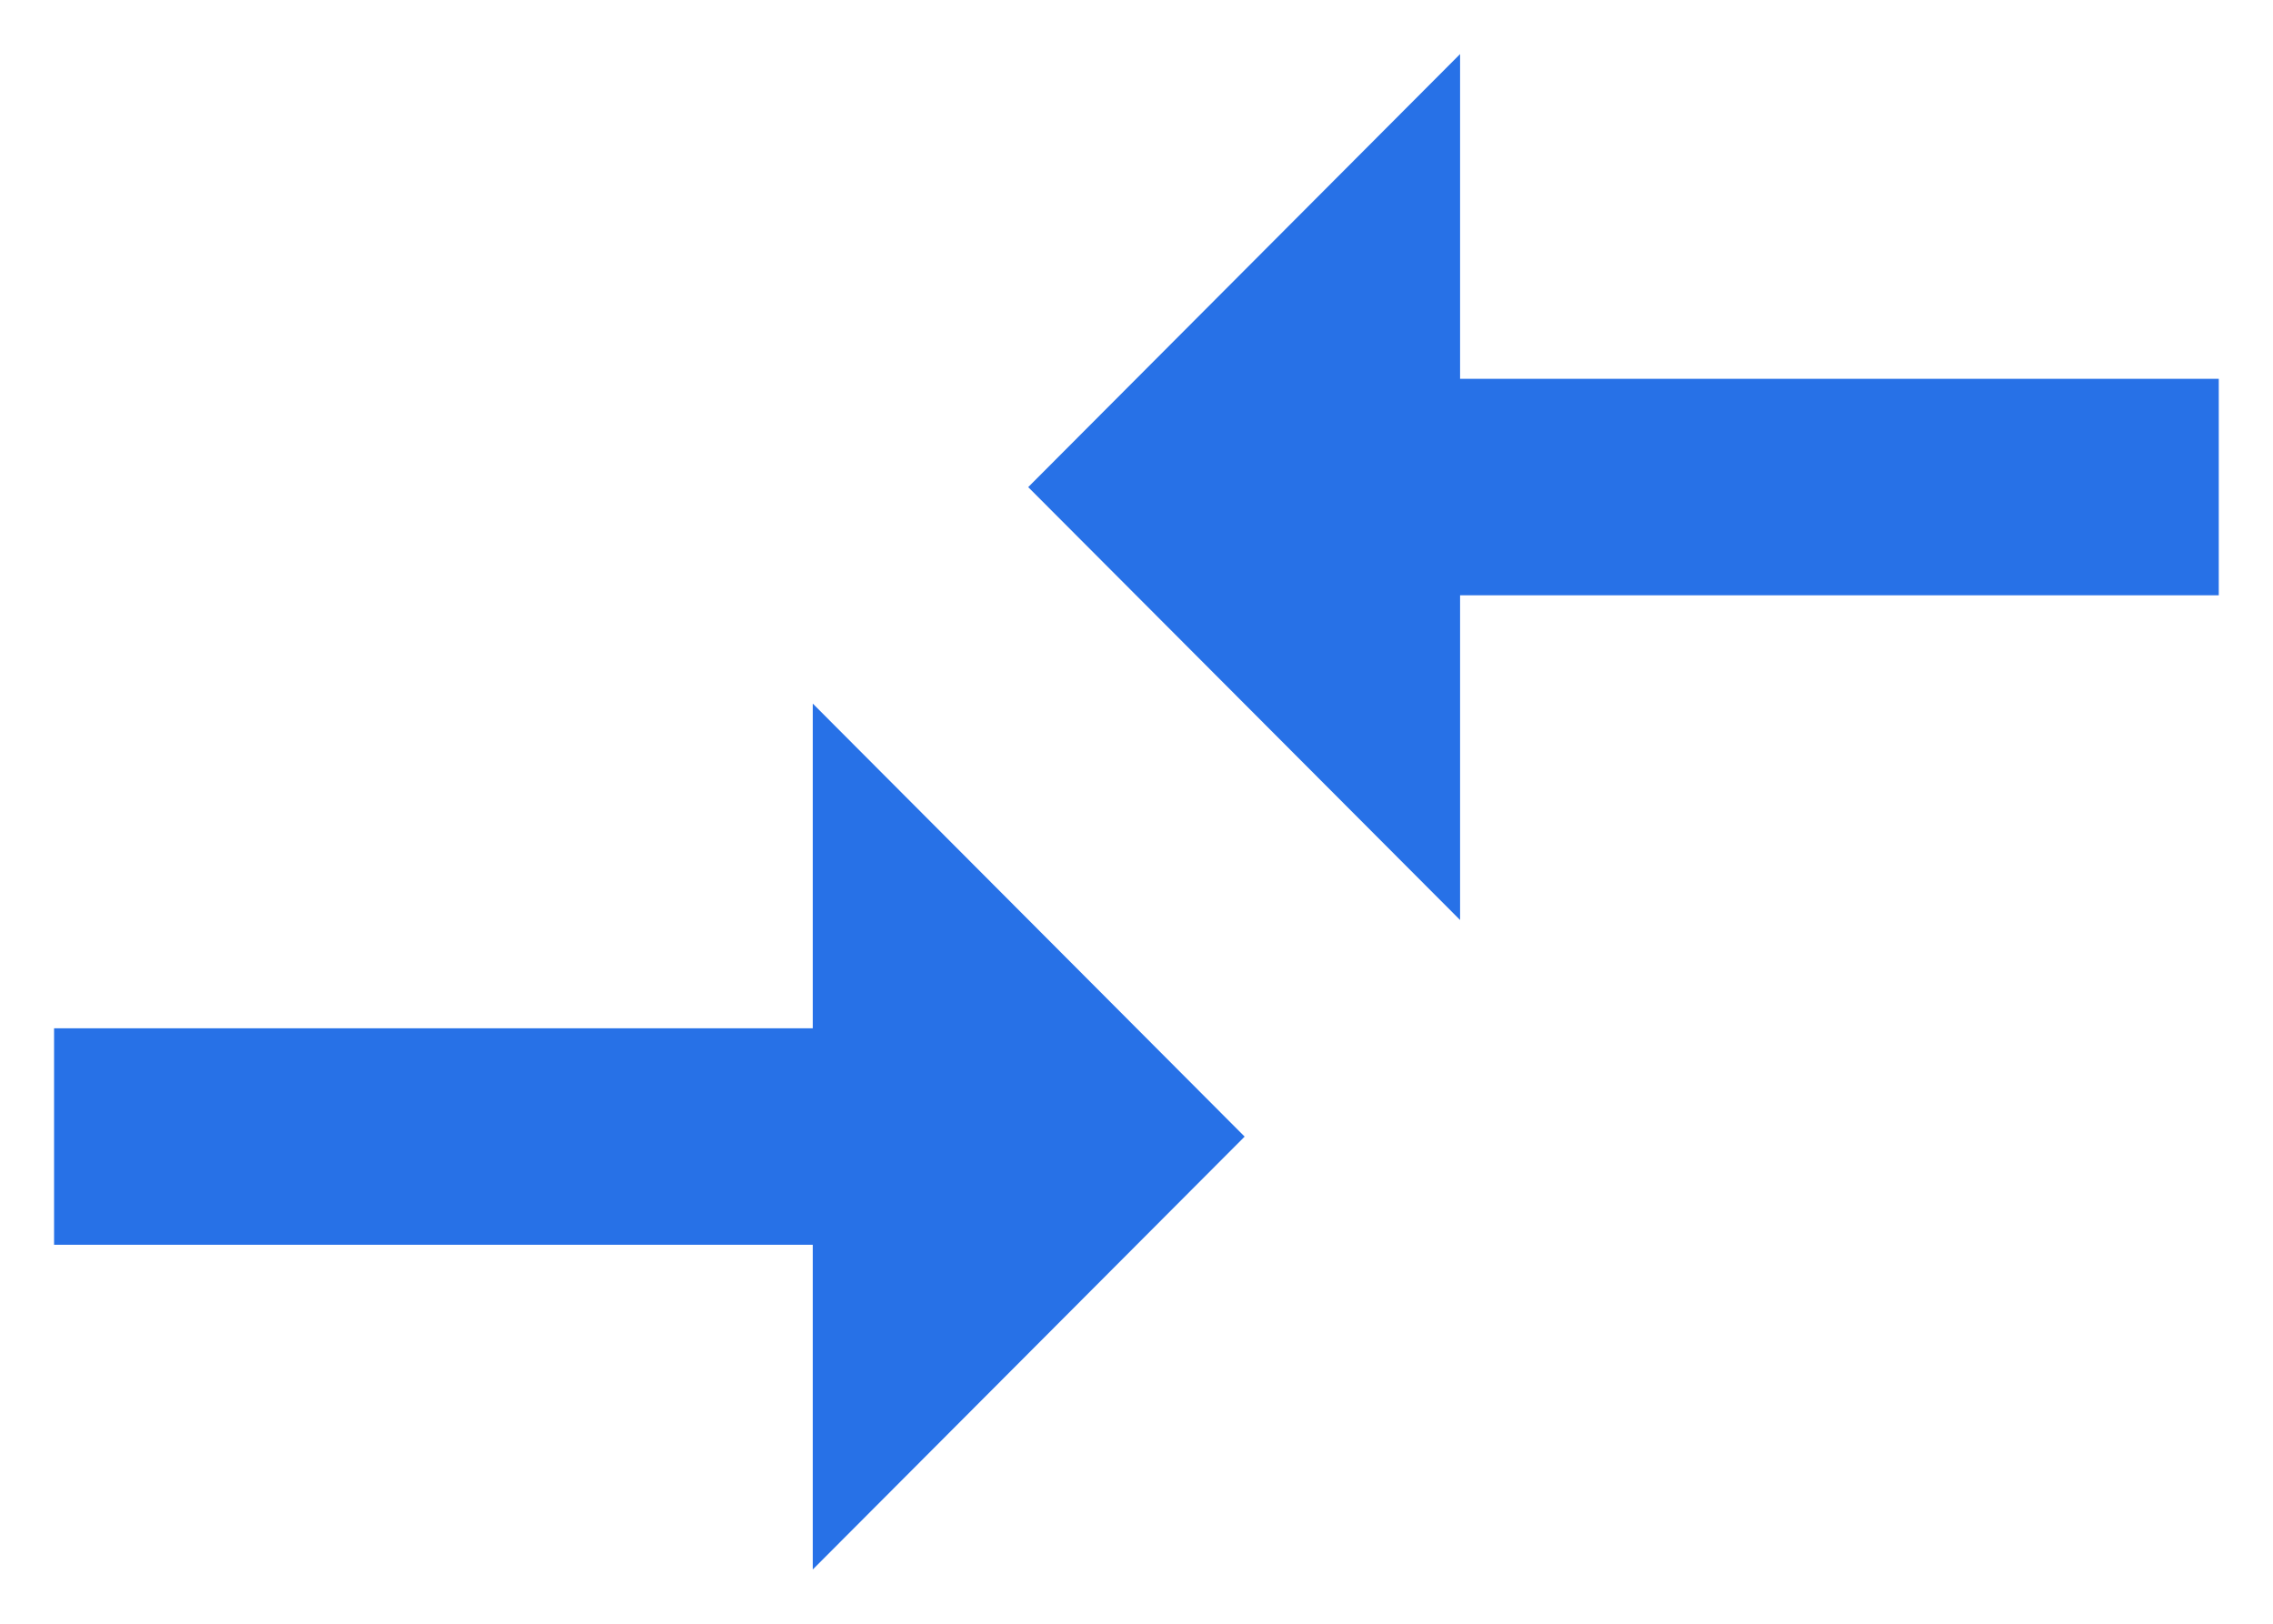
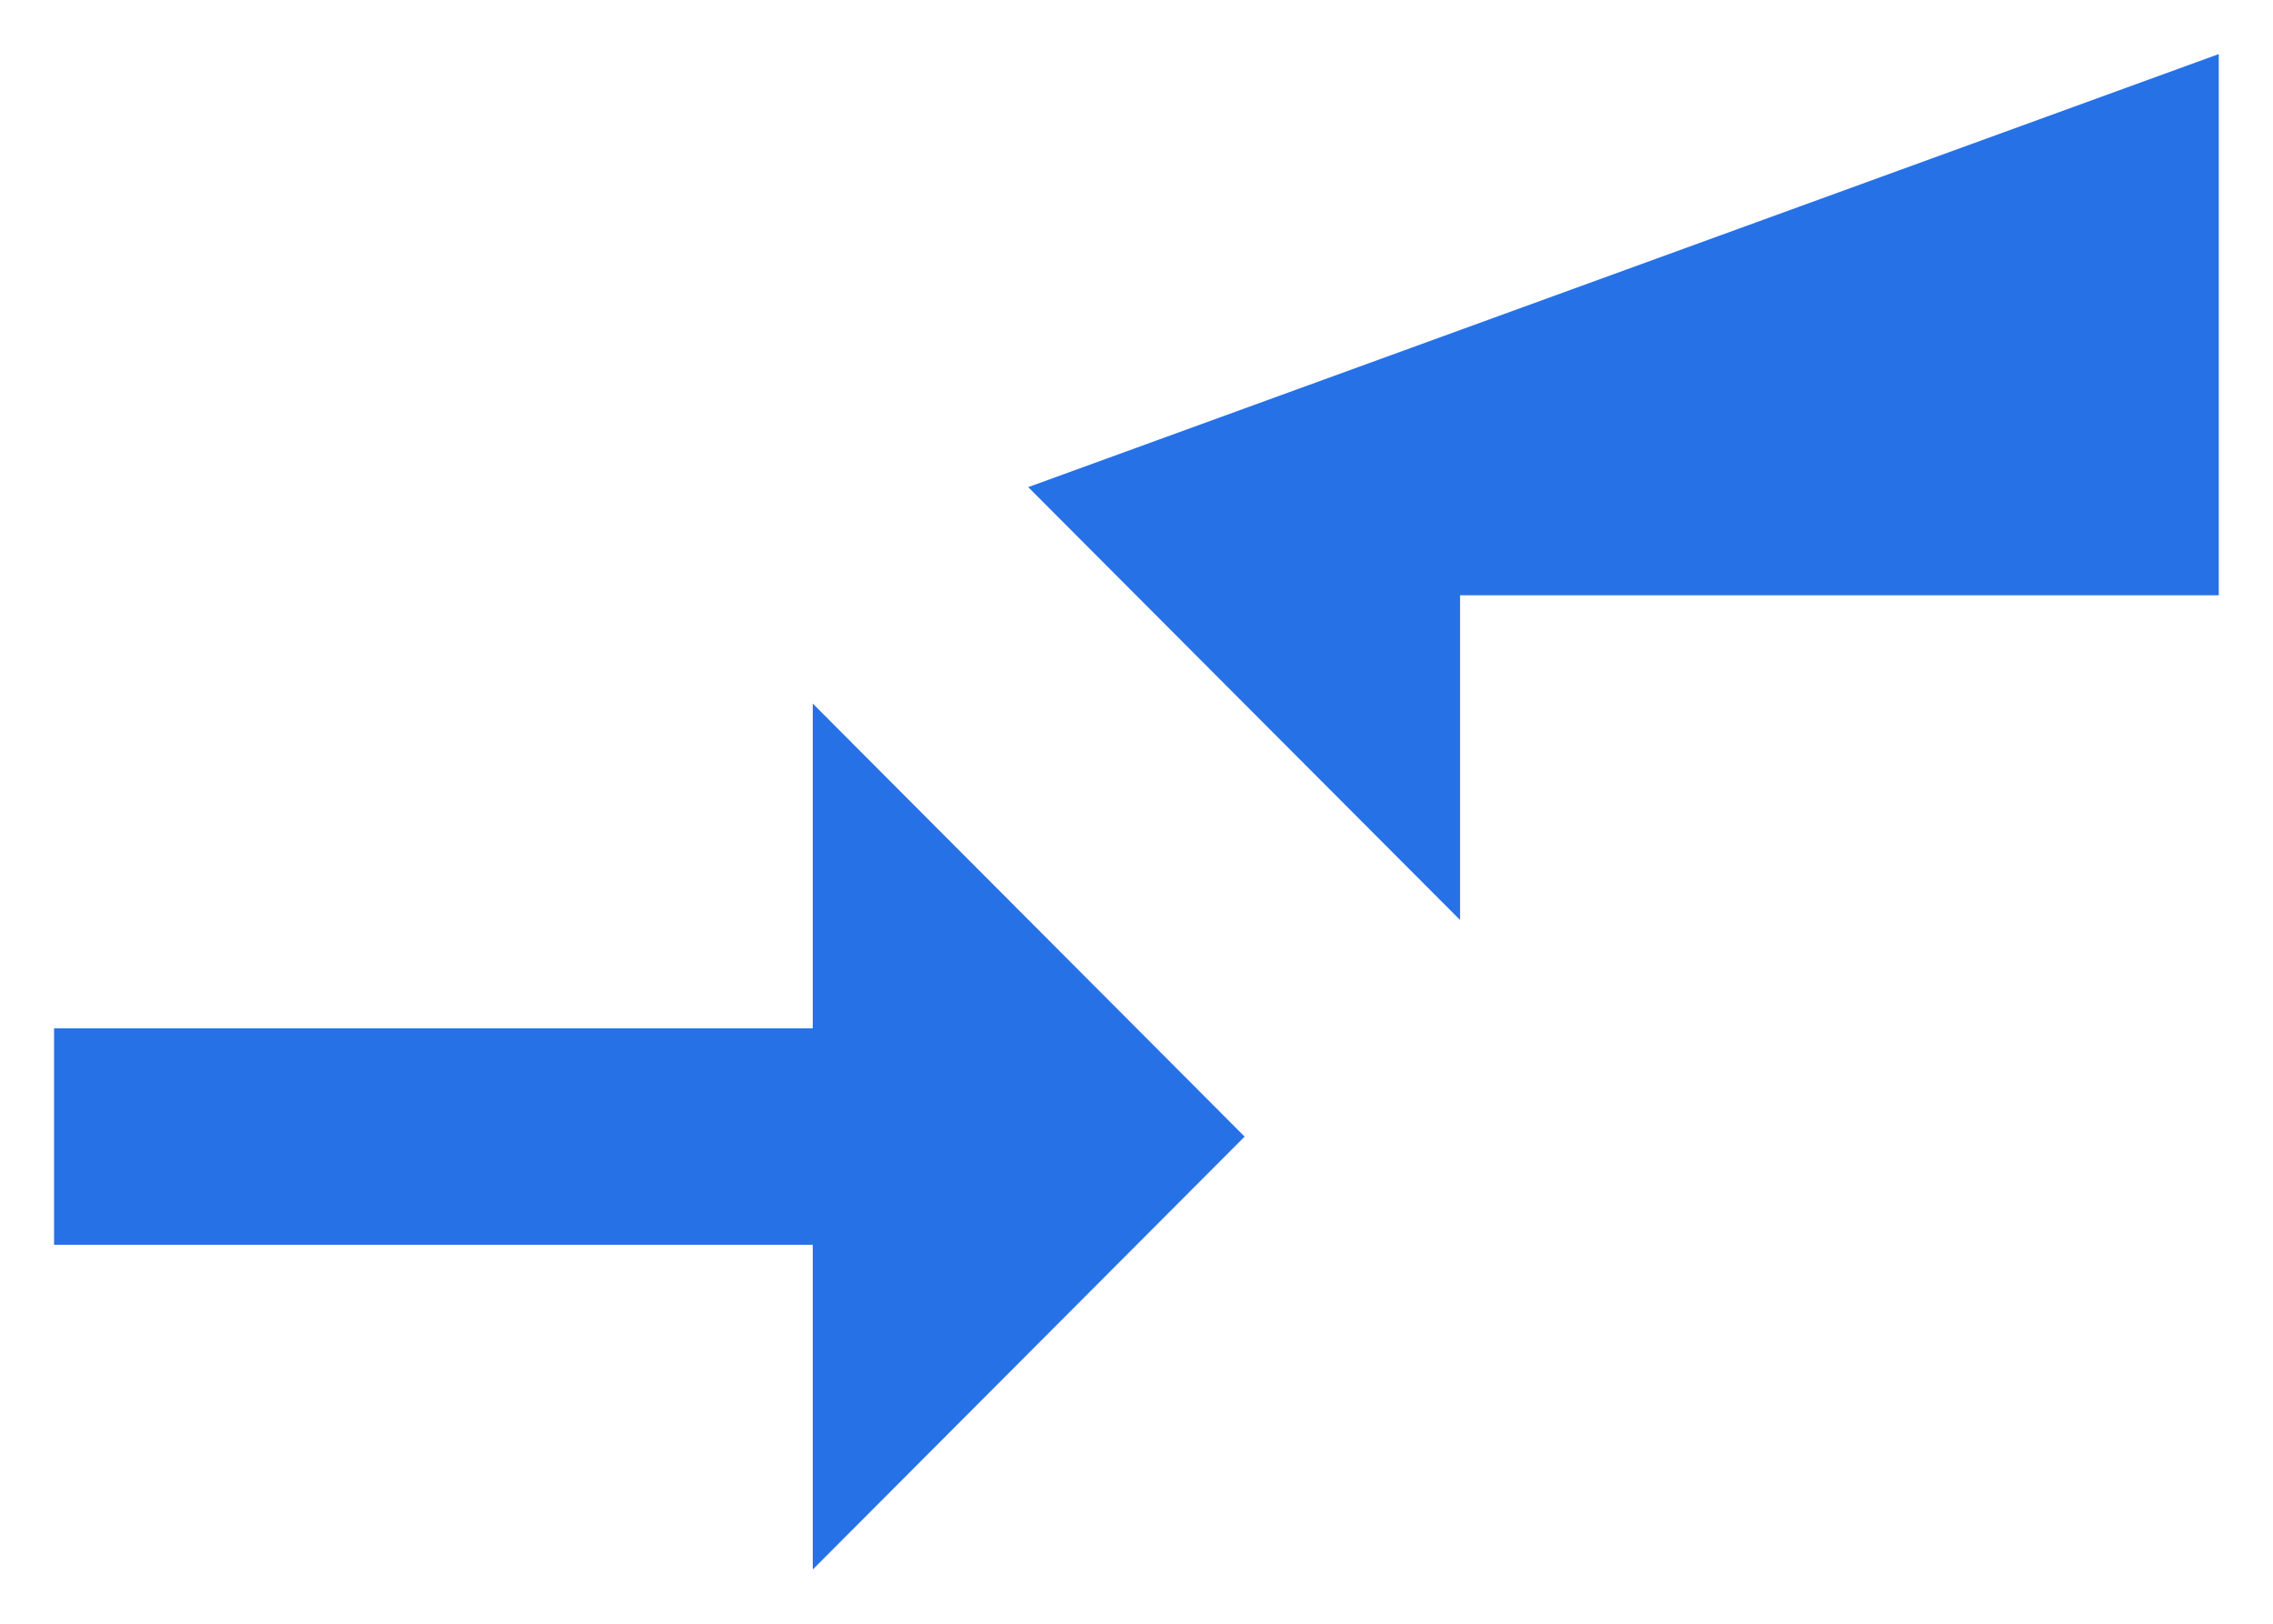
<svg xmlns="http://www.w3.org/2000/svg" width="14" height="10" viewBox="0 0 14 10" fill="none">
-   <path d="M5.006 6.333H0.333V7.666H5.006V9.666L7.666 7L5.006 4.333V6.333ZM8.993 5.666V3.666H13.666V2.333H8.993V0.333L6.333 3L8.993 5.666Z" fill="#2771E7" />
+   <path d="M5.006 6.333H0.333V7.666H5.006V9.666L7.666 7L5.006 4.333V6.333ZM8.993 5.666V3.666H13.666V2.333V0.333L6.333 3L8.993 5.666Z" fill="#2771E7" />
</svg>